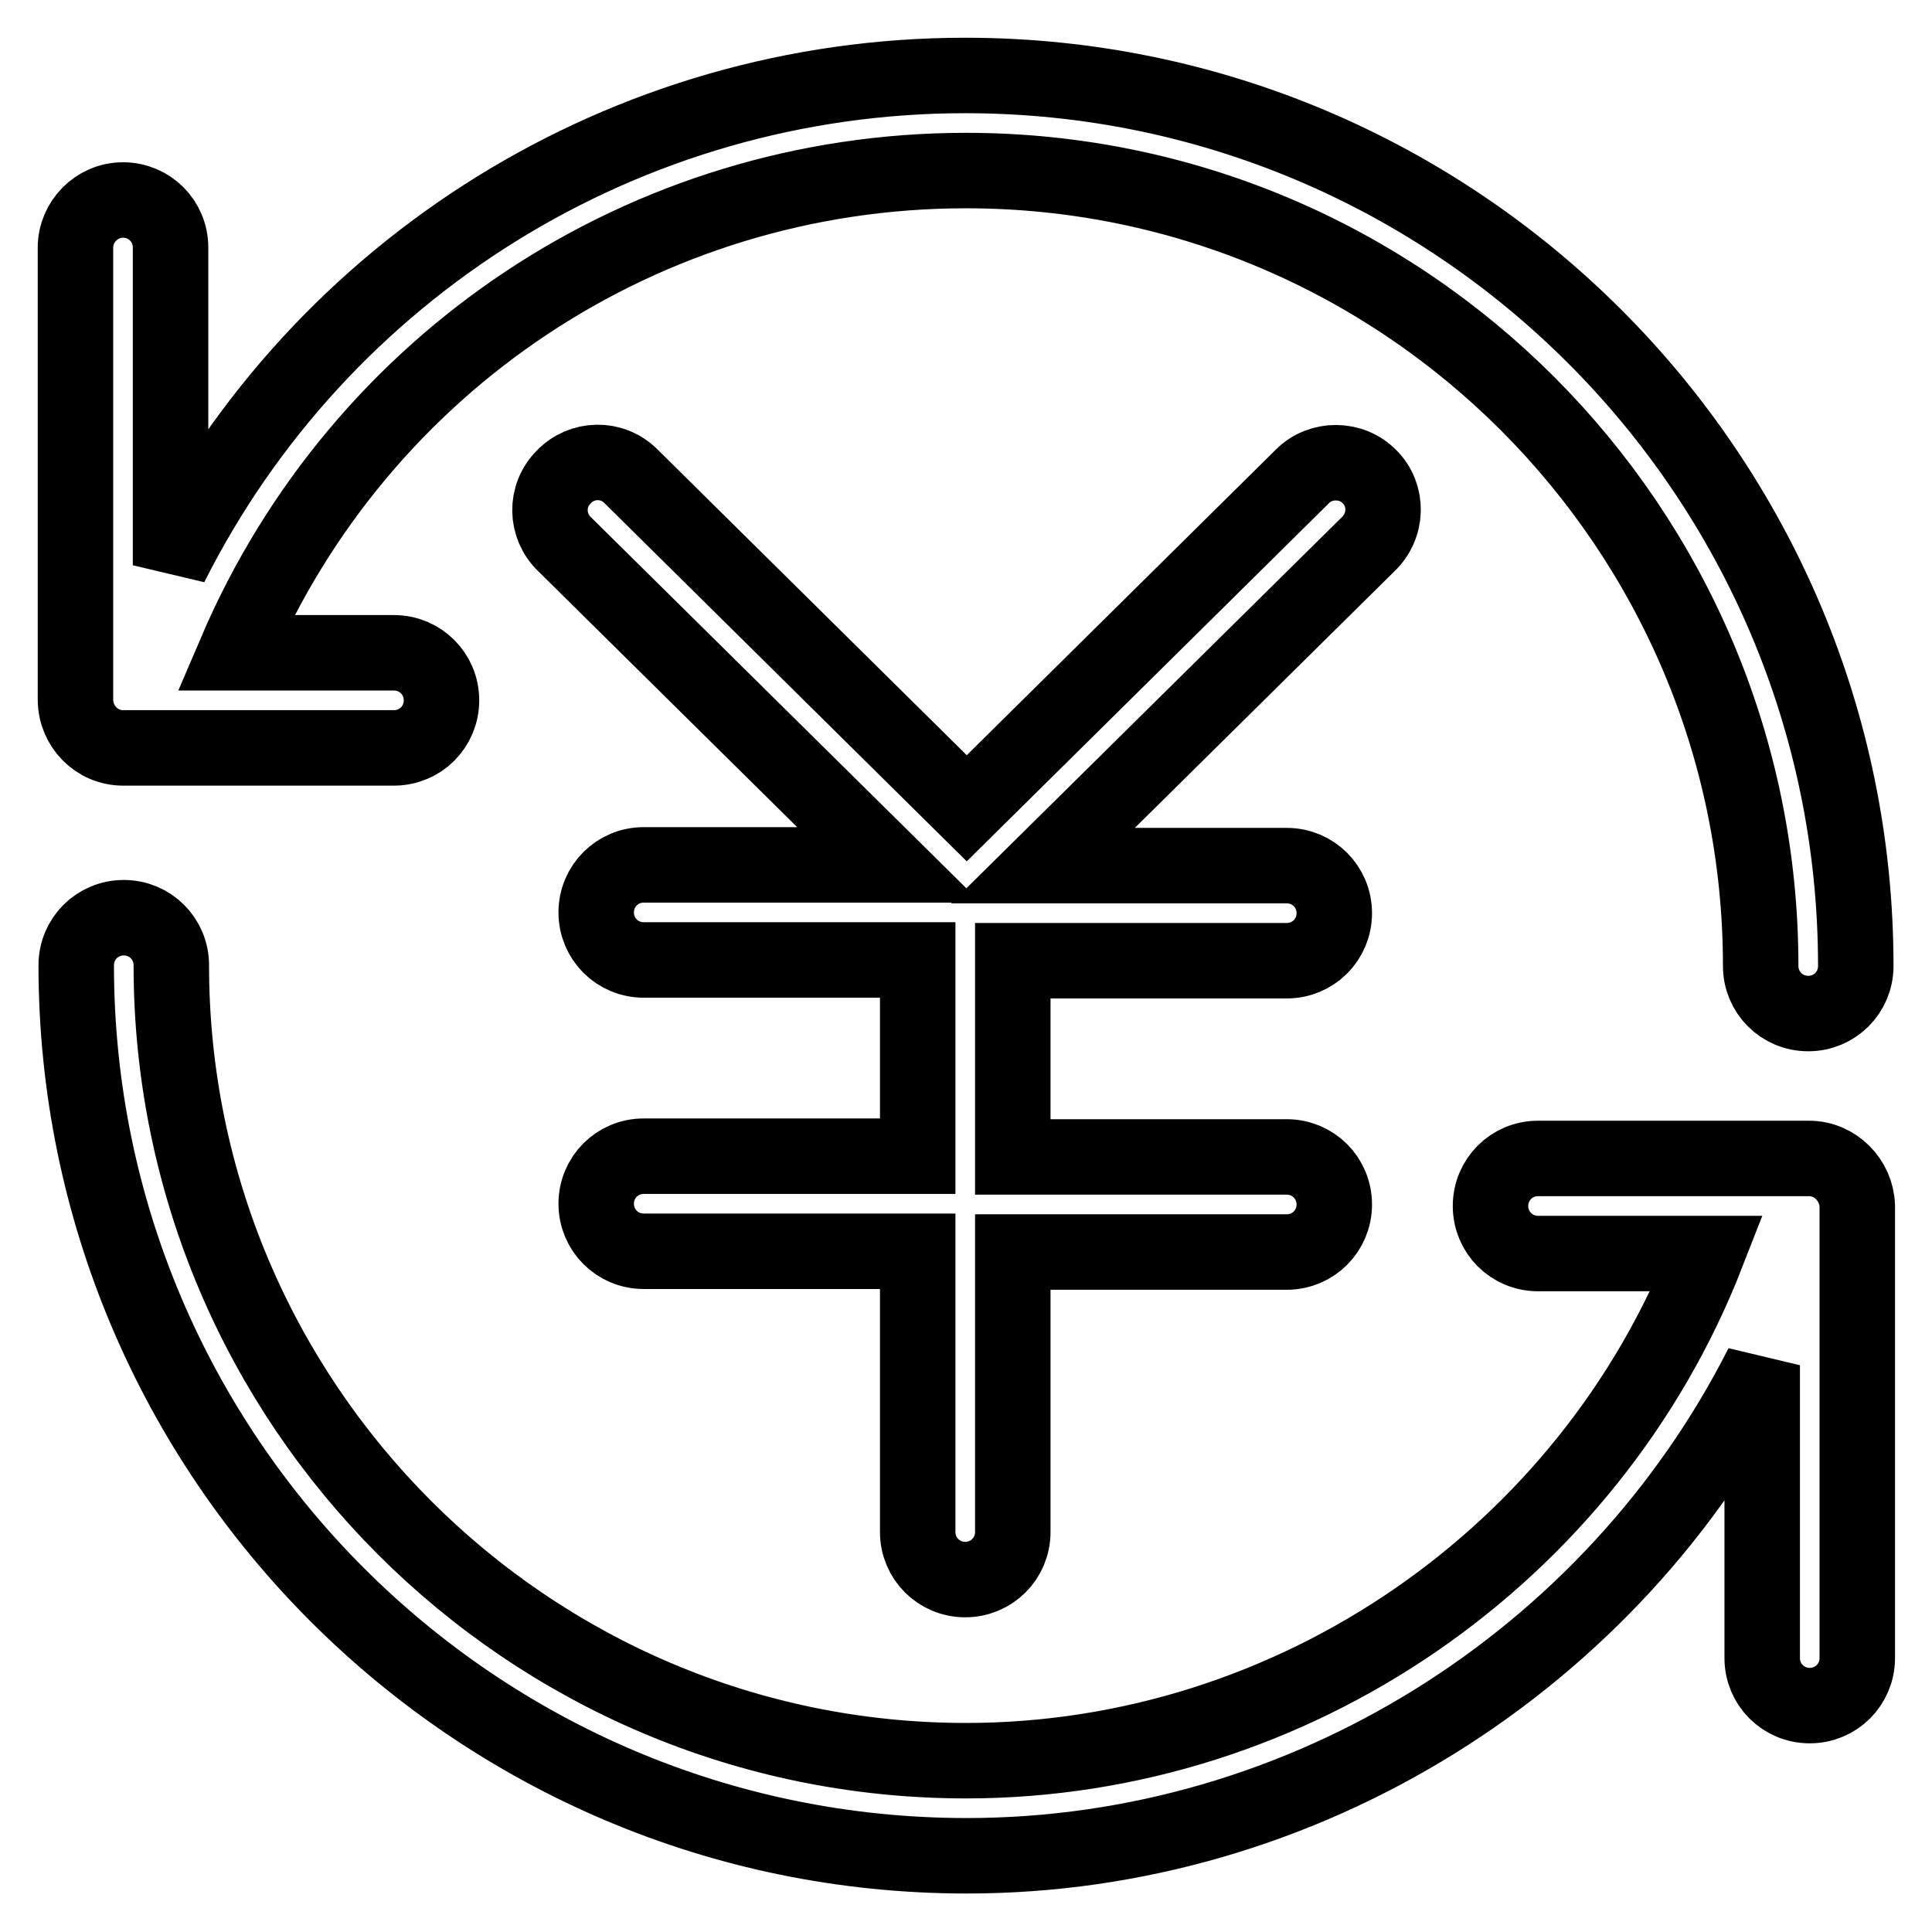
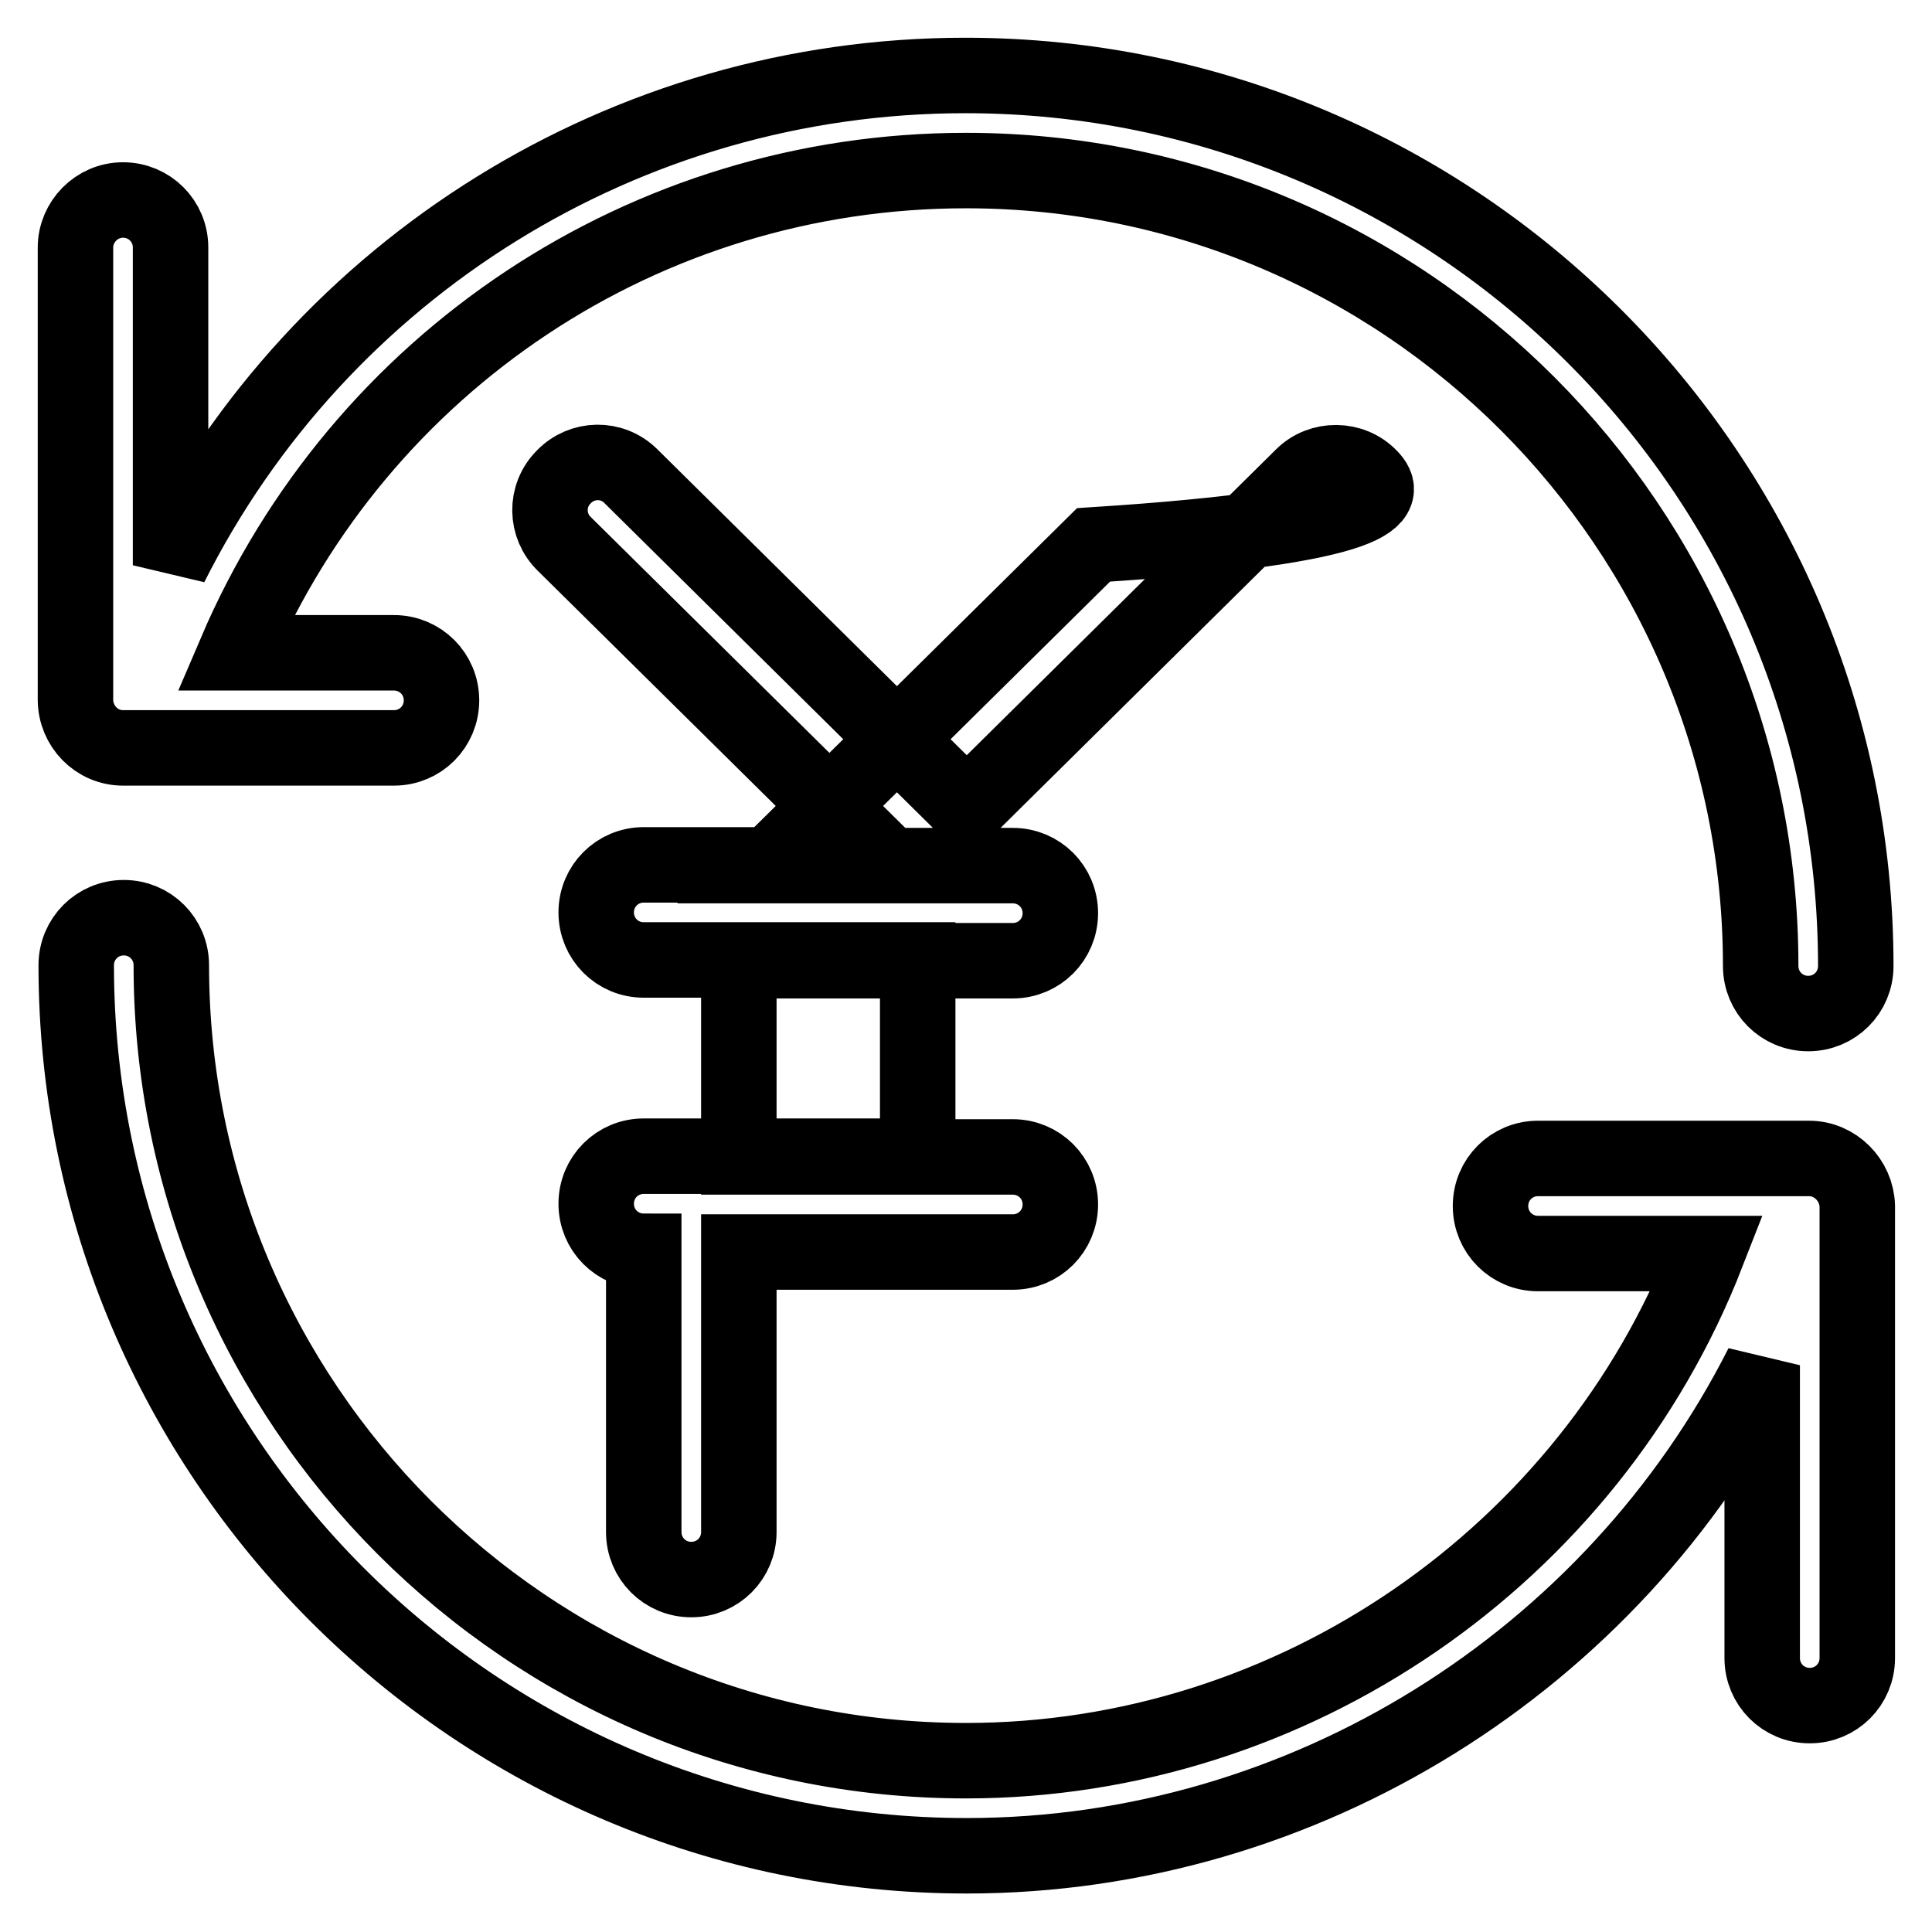
<svg xmlns="http://www.w3.org/2000/svg" version="1.1" x="0px" y="0px" viewBox="0 0 256 256" enable-background="new 0 0 256 256" xml:space="preserve">
  <g>
-     <path stroke-width="10" fill-opacity="0" stroke="#000000" d="M181.5,63.2c-2.4-2.5-6.5-2.5-8.9-0.1l-44.5,44l-44.5-44c-2.5-2.5-6.5-2.4-8.9,0.1 c-2.5,2.5-2.4,6.5,0.1,8.9l43,42.5H85.3c-3.5,0-6.3,2.8-6.3,6.3c0,3.5,2.8,6.3,6.3,6.3h36.3v26H85.3c-3.5,0-6.3,2.8-6.3,6.3 c0,3.5,2.8,6.3,6.3,6.3h36.3V203c0,3.5,2.8,6.3,6.3,6.3c3.5,0,6.3-2.8,6.3-6.3v-37.1h36.3c3.5,0,6.3-2.8,6.3-6.3 c0-3.5-2.8-6.3-6.3-6.3h-36.3v-26h36.3c3.5,0,6.3-2.8,6.3-6.3c0-3.5-2.8-6.3-6.3-6.3h-32.3l43-42.5 C183.9,69.7,183.9,65.6,181.5,63.2z M16.3,99.1h35.9c3.5,0,6.3-2.8,6.3-6.3c0-3.5-2.8-6.3-6.3-6.3h-21 C47.7,47.9,85.5,22.6,128,22.6c58.1,0,105.3,47.3,105.3,105.4c0,3.5,2.8,6.3,6.3,6.3s6.3-2.8,6.3-6.3c0-65.1-52.9-118-118-118 C82.9,10,42.4,35.5,22.6,74.9V32.8c0-3.5-2.8-6.3-6.3-6.3S10,29.4,10,32.8v59.9C10,96.2,12.8,99.1,16.3,99.1z M239.7,153.5h-35.9 c-3.5,0-6.3,2.8-6.3,6.3s2.8,6.3,6.3,6.3h22.4c-15.6,40-54.8,67.2-98.2,67.2c-58.1,0-105.3-47.3-105.3-105.4c0-3.5-2.8-6.3-6.3-6.3 c-3.5,0-6.3,2.8-6.3,6.3c0,65.1,52.9,118,118,118c44.8,0,85.6-25.9,105.4-65v38.8c0,3.5,2.8,6.3,6.3,6.3c3.5,0,6.3-2.8,6.3-6.3 v-59.9C246,156.4,243.2,153.5,239.7,153.5z" />
+     <path stroke-width="10" fill-opacity="0" stroke="#000000" d="M181.5,63.2c-2.4-2.5-6.5-2.5-8.9-0.1l-44.5,44l-44.5-44c-2.5-2.5-6.5-2.4-8.9,0.1 c-2.5,2.5-2.4,6.5,0.1,8.9l43,42.5H85.3c-3.5,0-6.3,2.8-6.3,6.3c0,3.5,2.8,6.3,6.3,6.3h36.3v26H85.3c-3.5,0-6.3,2.8-6.3,6.3 c0,3.5,2.8,6.3,6.3,6.3V203c0,3.5,2.8,6.3,6.3,6.3c3.5,0,6.3-2.8,6.3-6.3v-37.1h36.3c3.5,0,6.3-2.8,6.3-6.3 c0-3.5-2.8-6.3-6.3-6.3h-36.3v-26h36.3c3.5,0,6.3-2.8,6.3-6.3c0-3.5-2.8-6.3-6.3-6.3h-32.3l43-42.5 C183.9,69.7,183.9,65.6,181.5,63.2z M16.3,99.1h35.9c3.5,0,6.3-2.8,6.3-6.3c0-3.5-2.8-6.3-6.3-6.3h-21 C47.7,47.9,85.5,22.6,128,22.6c58.1,0,105.3,47.3,105.3,105.4c0,3.5,2.8,6.3,6.3,6.3s6.3-2.8,6.3-6.3c0-65.1-52.9-118-118-118 C82.9,10,42.4,35.5,22.6,74.9V32.8c0-3.5-2.8-6.3-6.3-6.3S10,29.4,10,32.8v59.9C10,96.2,12.8,99.1,16.3,99.1z M239.7,153.5h-35.9 c-3.5,0-6.3,2.8-6.3,6.3s2.8,6.3,6.3,6.3h22.4c-15.6,40-54.8,67.2-98.2,67.2c-58.1,0-105.3-47.3-105.3-105.4c0-3.5-2.8-6.3-6.3-6.3 c-3.5,0-6.3,2.8-6.3,6.3c0,65.1,52.9,118,118,118c44.8,0,85.6-25.9,105.4-65v38.8c0,3.5,2.8,6.3,6.3,6.3c3.5,0,6.3-2.8,6.3-6.3 v-59.9C246,156.4,243.2,153.5,239.7,153.5z" />
  </g>
</svg>